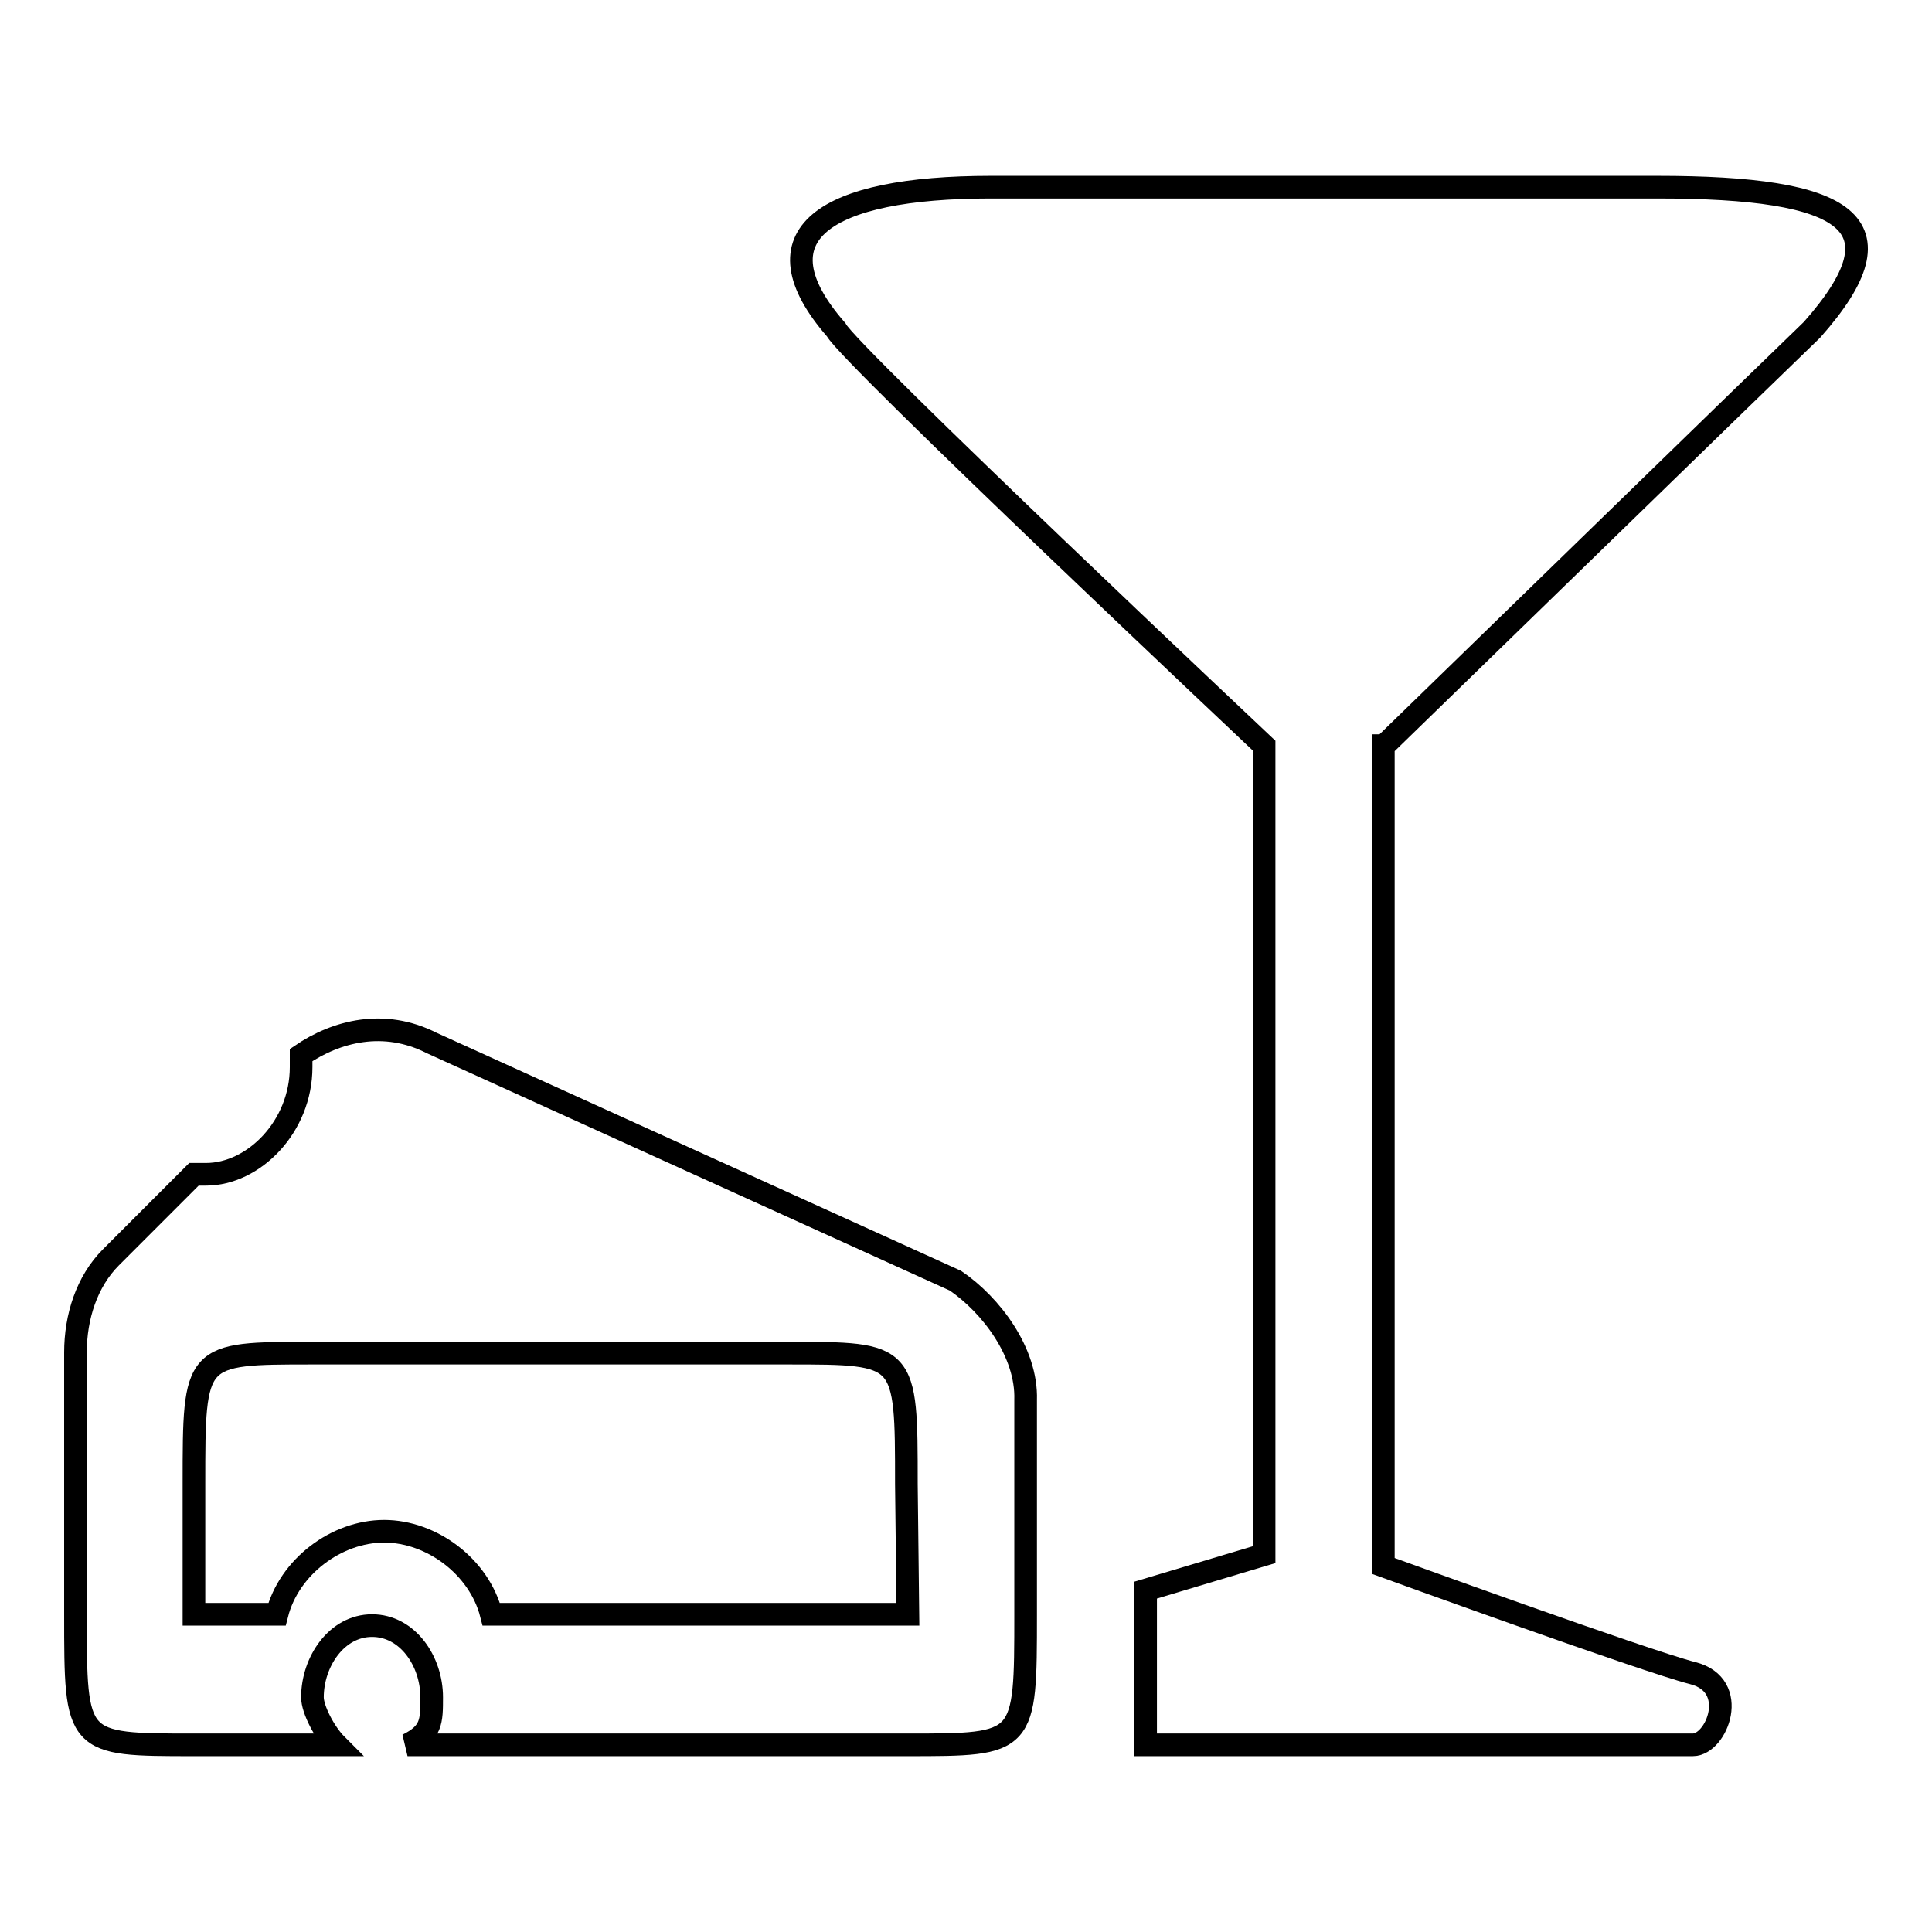
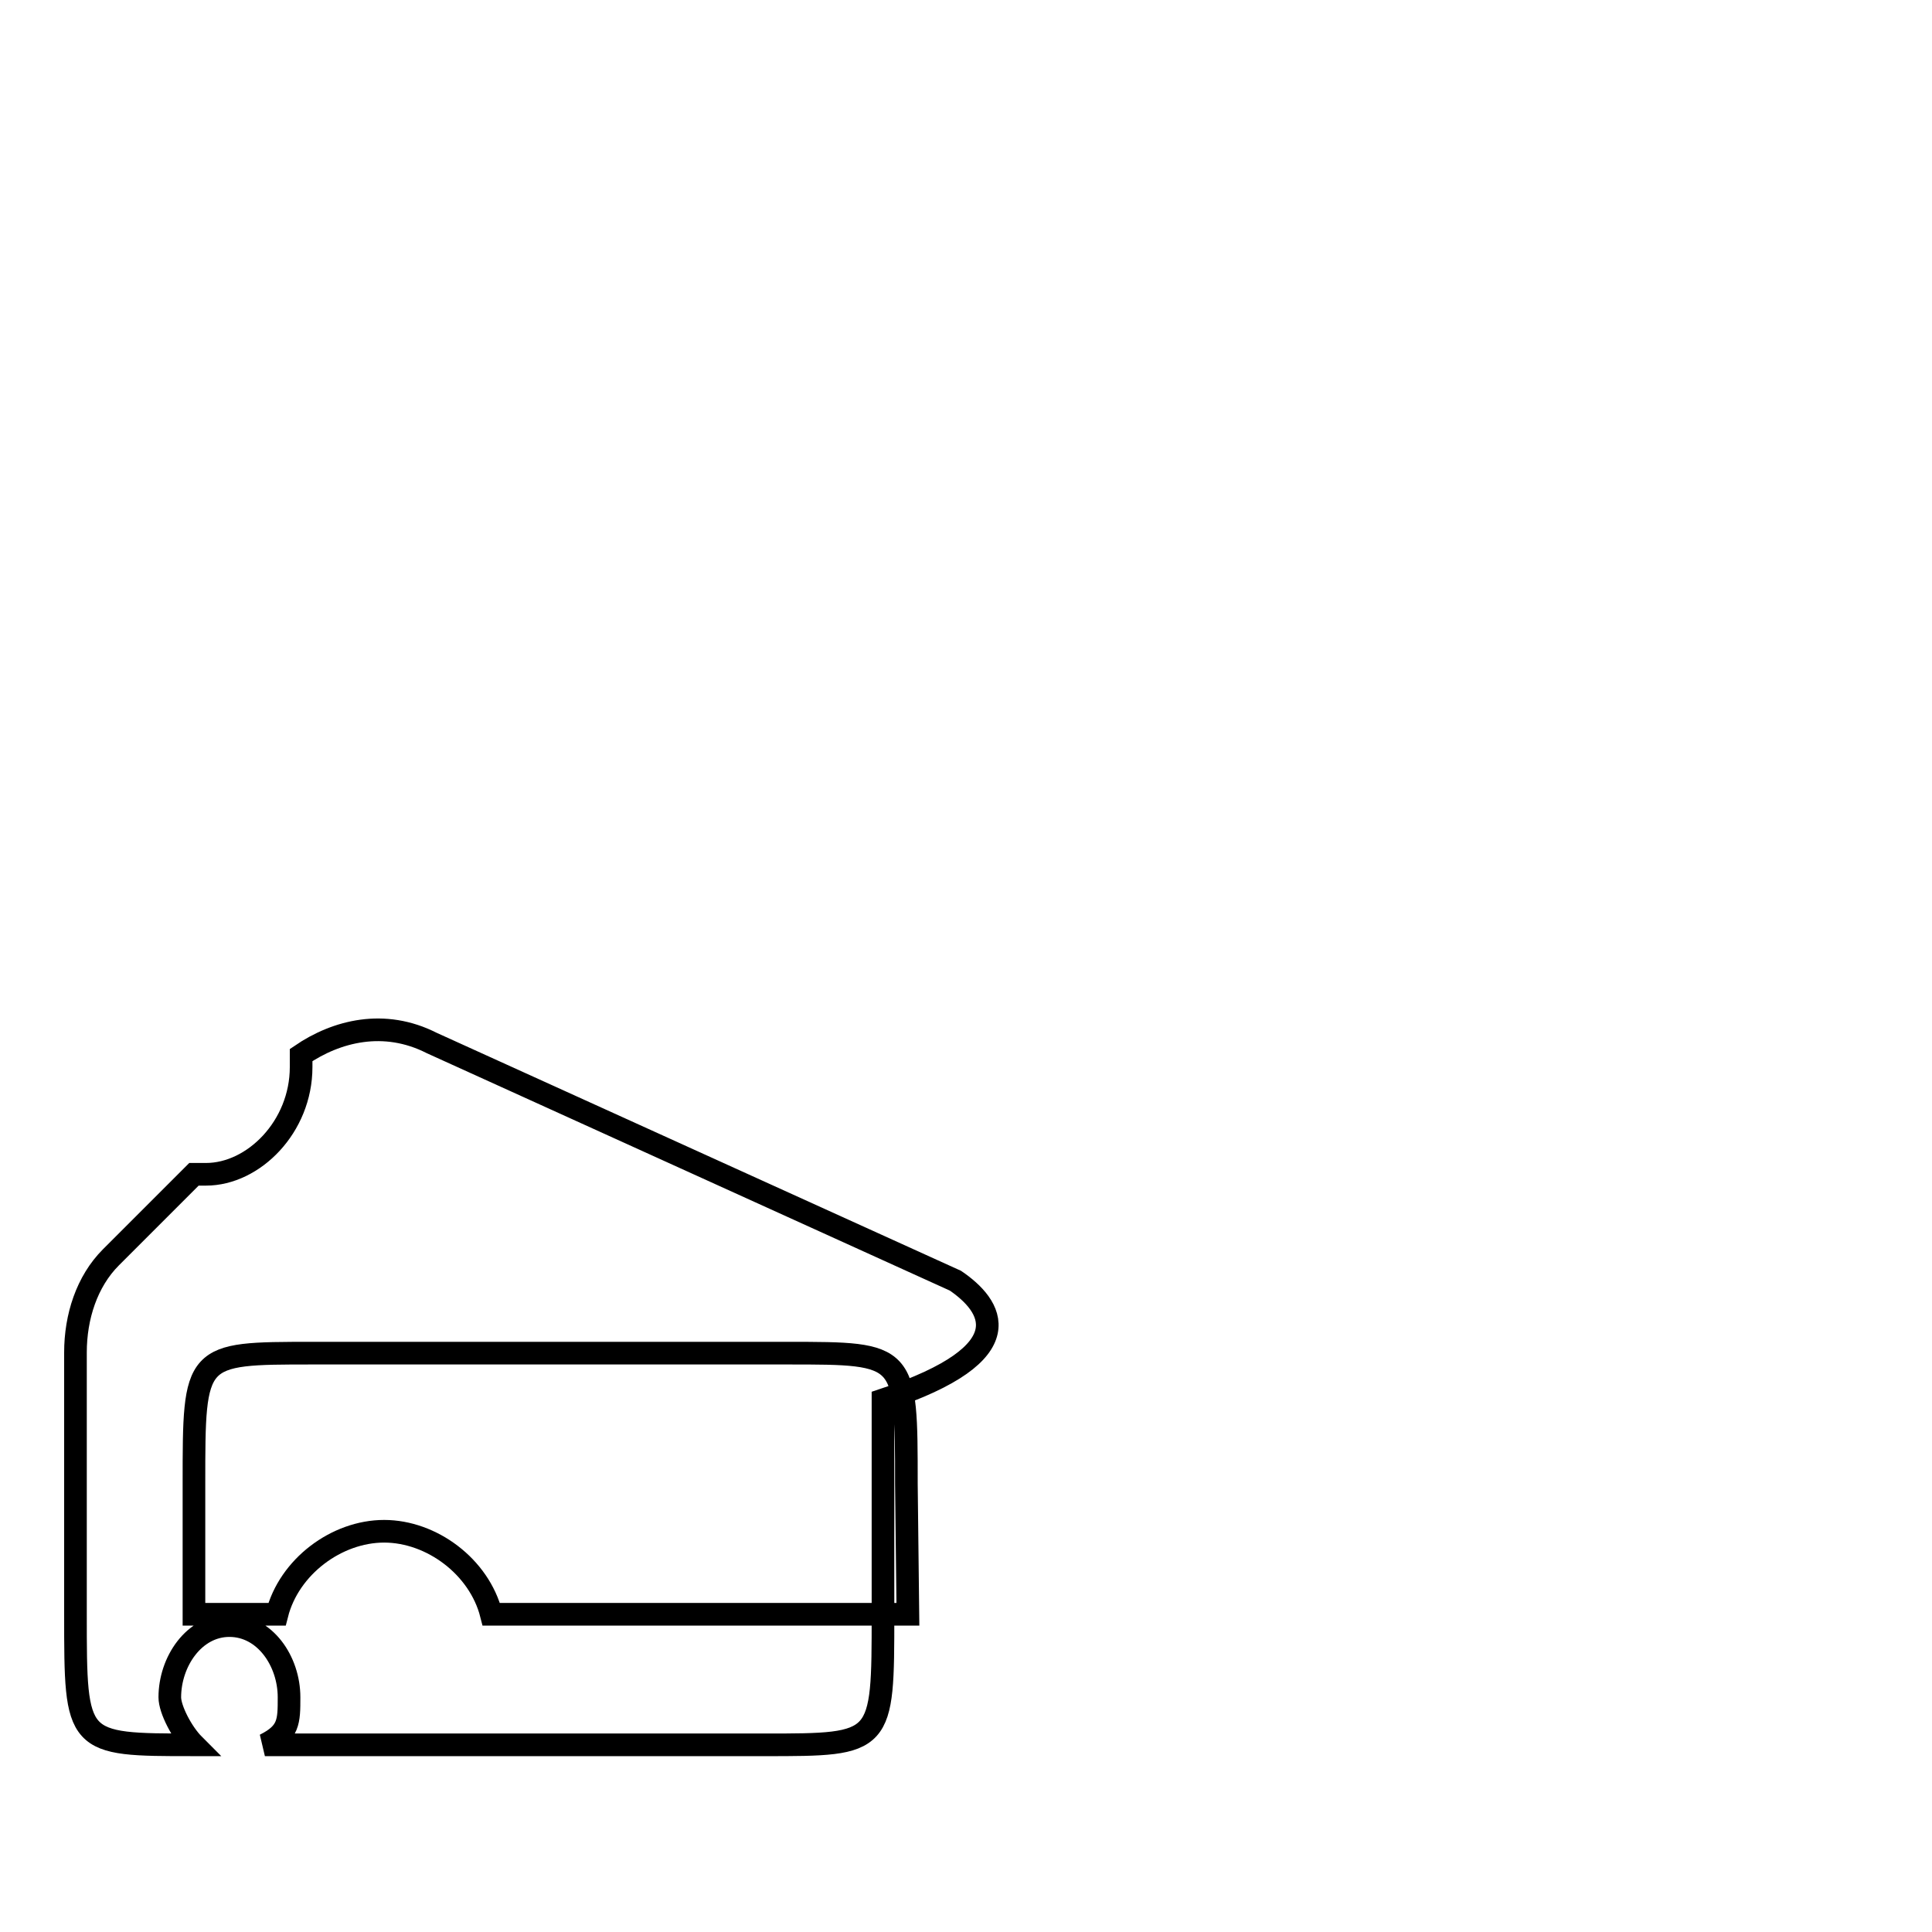
<svg xmlns="http://www.w3.org/2000/svg" version="1.1" x="0px" y="0px" viewBox="0 0 256 256" enable-background="new 0 0 256 256" xml:space="preserve">
  <g>
    <g>
-       <path stroke-width="3" fill-opacity="0" stroke="#000000" d="M183.4,98.8c0,0,55.1-53.6,56.7-55.1c12.6-14.2,4.7-18.9-20.5-18.9h-88.3c-22.1,0-31.5,6.3-20.5,18.9c1.6,3.2,56.7,55.1,56.7,55.1V206l-15.7,4.7v20.5c0,0,69.3,0,72.5,0s6.3-7.9,0-9.5c-6.3-1.6-41-14.2-41-14.2V98.8z" />
-       <path stroke-width="3" fill-opacity="0" stroke="#000000" d="M126.6,169.7l-69.4-31.5c-6.3-3.2-12.6-1.6-17.3,1.6v1.6c0,7.9-6.3,14.2-12.6,14.2h-1.6l-11,11c-3.2,3.2-4.7,7.9-4.7,12.6v34.7c0,17.3,0,17.3,15.7,17.3h18.9c-1.6-1.6-3.2-4.7-3.2-6.3c0-4.7,3.2-9.5,7.9-9.5c4.7,0,7.9,4.7,7.9,9.5c0,3.2,0,4.7-3.2,6.3h66.2c15.7,0,15.7,0,15.7-17.3v-28.4C136.1,179.2,131.3,172.9,126.6,169.7z M120.3,213.9H65.1c-1.6-6.3-7.9-11-14.2-11c-6.3,0-12.6,4.7-14.2,11h-11v-17.3c0-17.3,0-17.3,15.7-17.3h63c15.7,0,15.7,0,15.7,17.3L120.3,213.9L120.3,213.9z" />
+       <path stroke-width="3" fill-opacity="0" stroke="#000000" d="M126.6,169.7l-69.4-31.5c-6.3-3.2-12.6-1.6-17.3,1.6v1.6c0,7.9-6.3,14.2-12.6,14.2h-1.6l-11,11c-3.2,3.2-4.7,7.9-4.7,12.6v34.7c0,17.3,0,17.3,15.7,17.3c-1.6-1.6-3.2-4.7-3.2-6.3c0-4.7,3.2-9.5,7.9-9.5c4.7,0,7.9,4.7,7.9,9.5c0,3.2,0,4.7-3.2,6.3h66.2c15.7,0,15.7,0,15.7-17.3v-28.4C136.1,179.2,131.3,172.9,126.6,169.7z M120.3,213.9H65.1c-1.6-6.3-7.9-11-14.2-11c-6.3,0-12.6,4.7-14.2,11h-11v-17.3c0-17.3,0-17.3,15.7-17.3h63c15.7,0,15.7,0,15.7,17.3L120.3,213.9L120.3,213.9z" />
    </g>
  </g>
</svg>